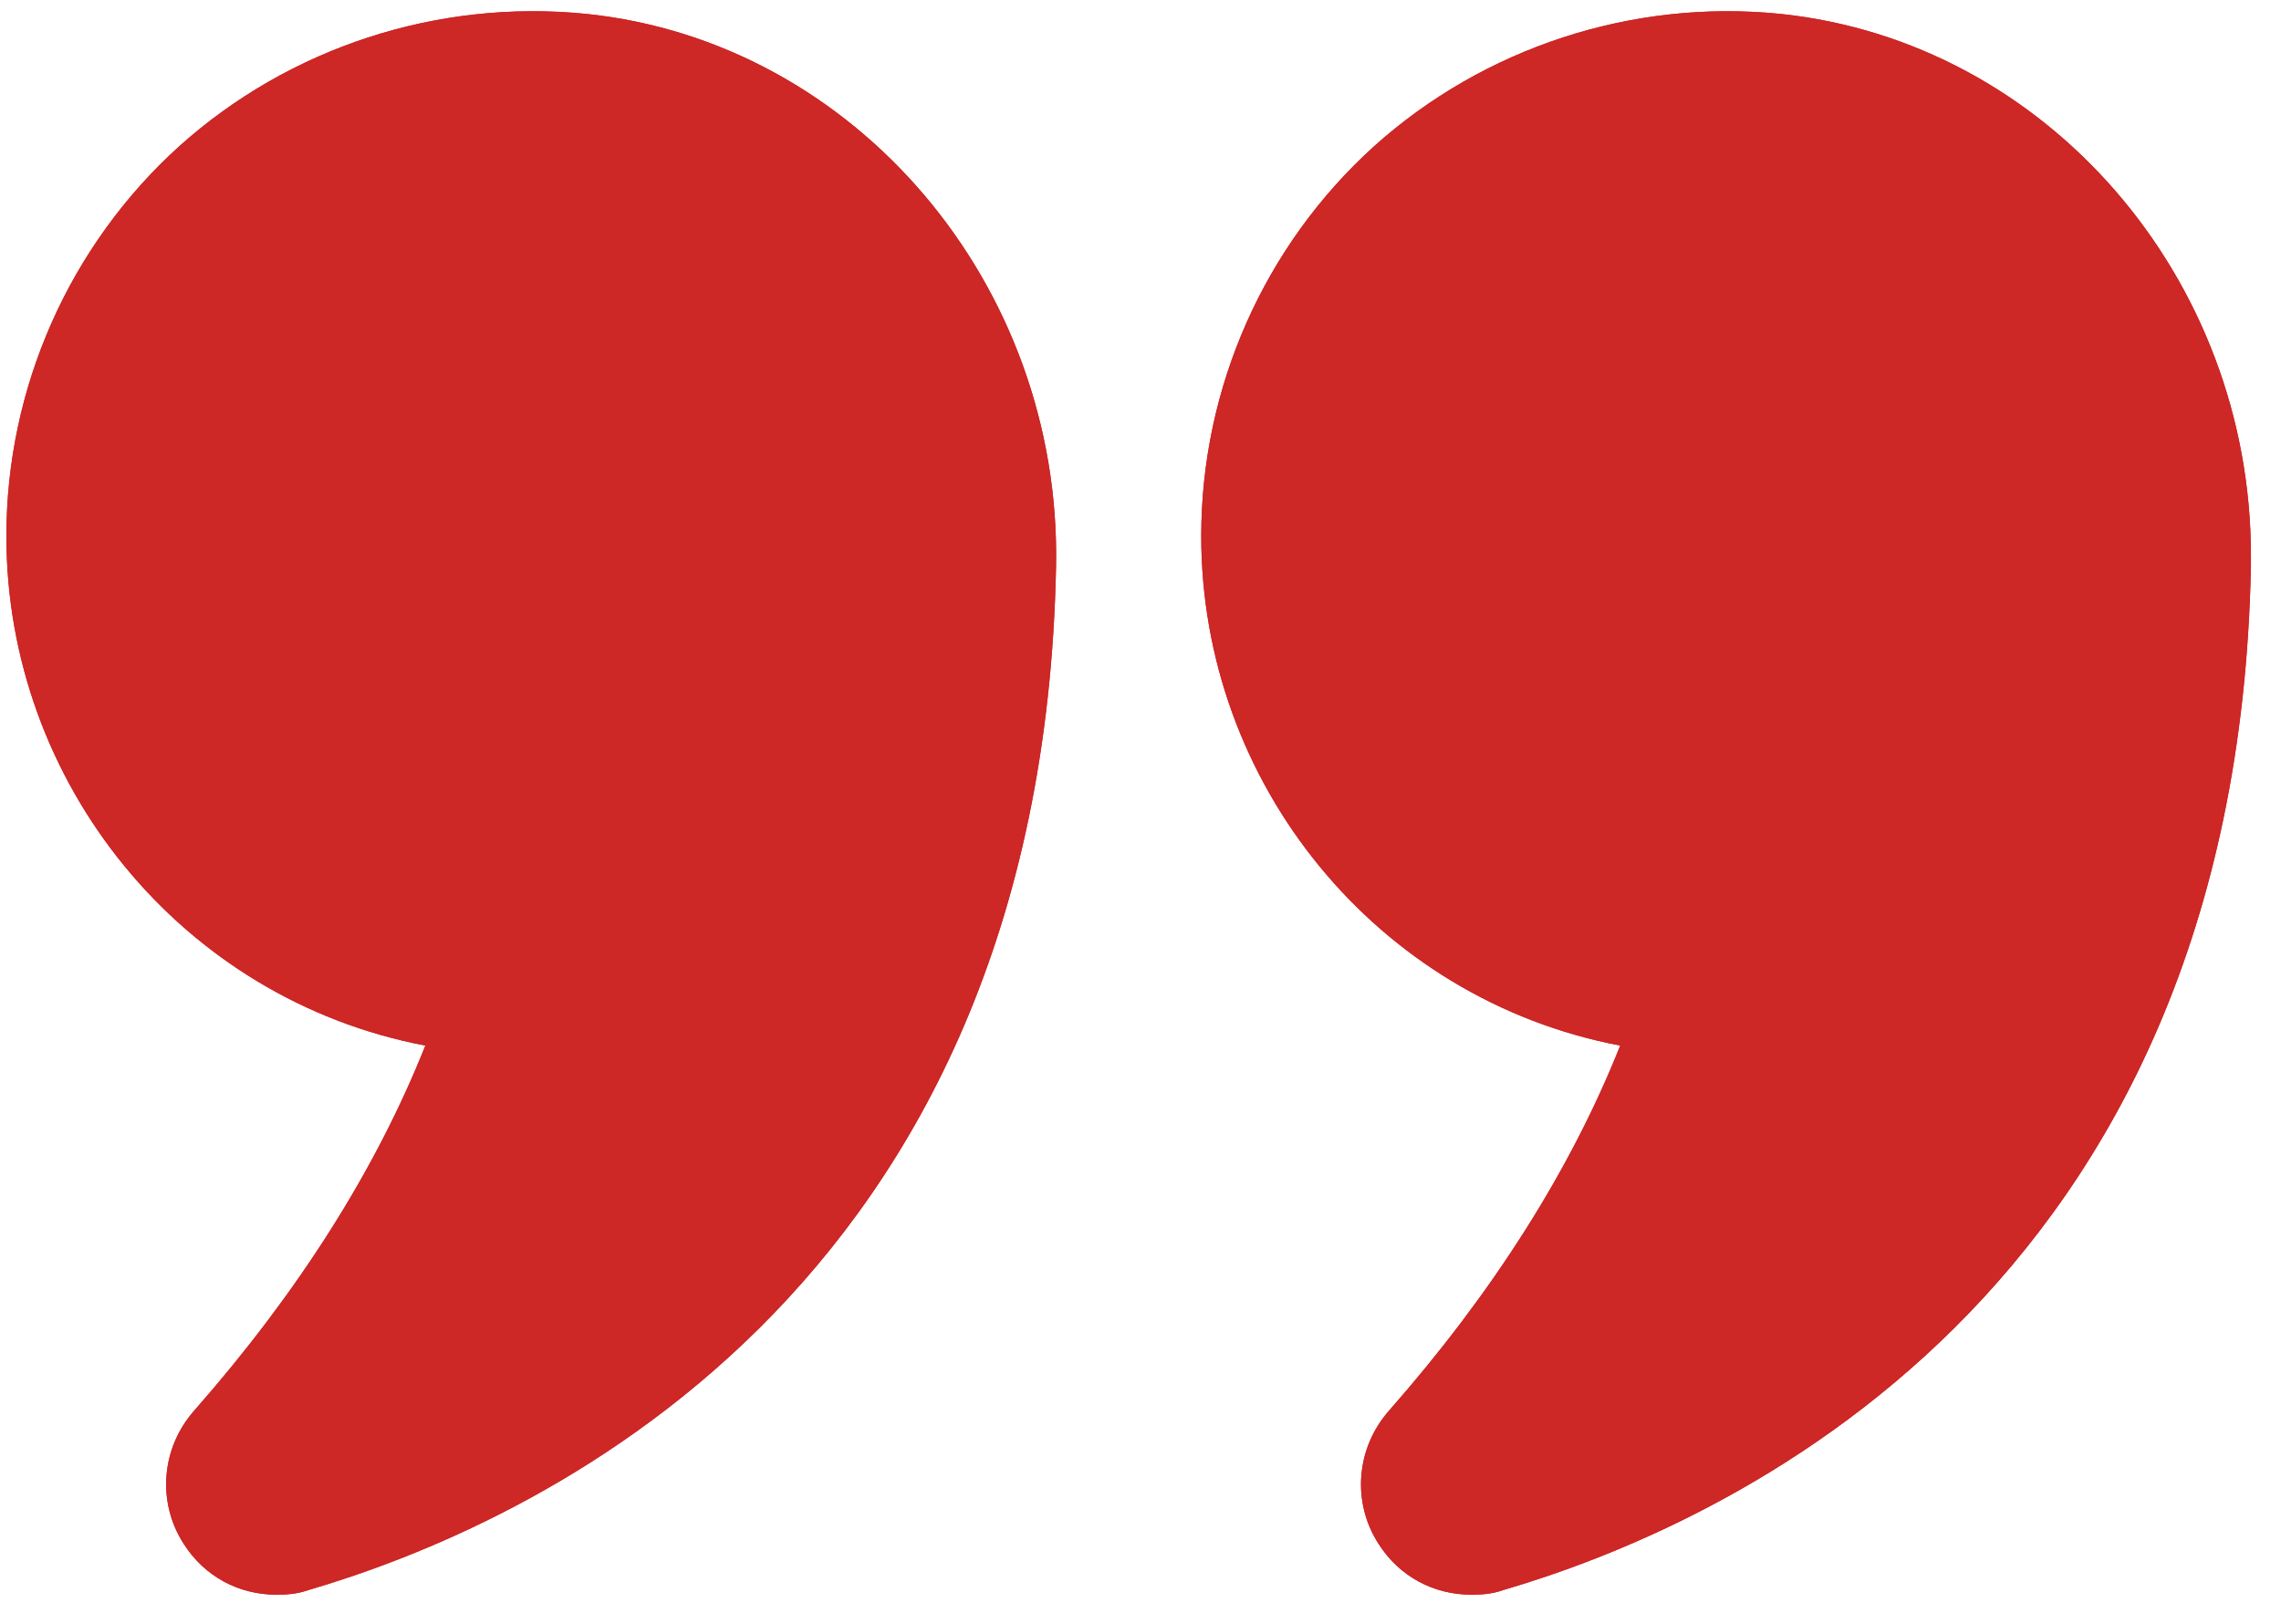
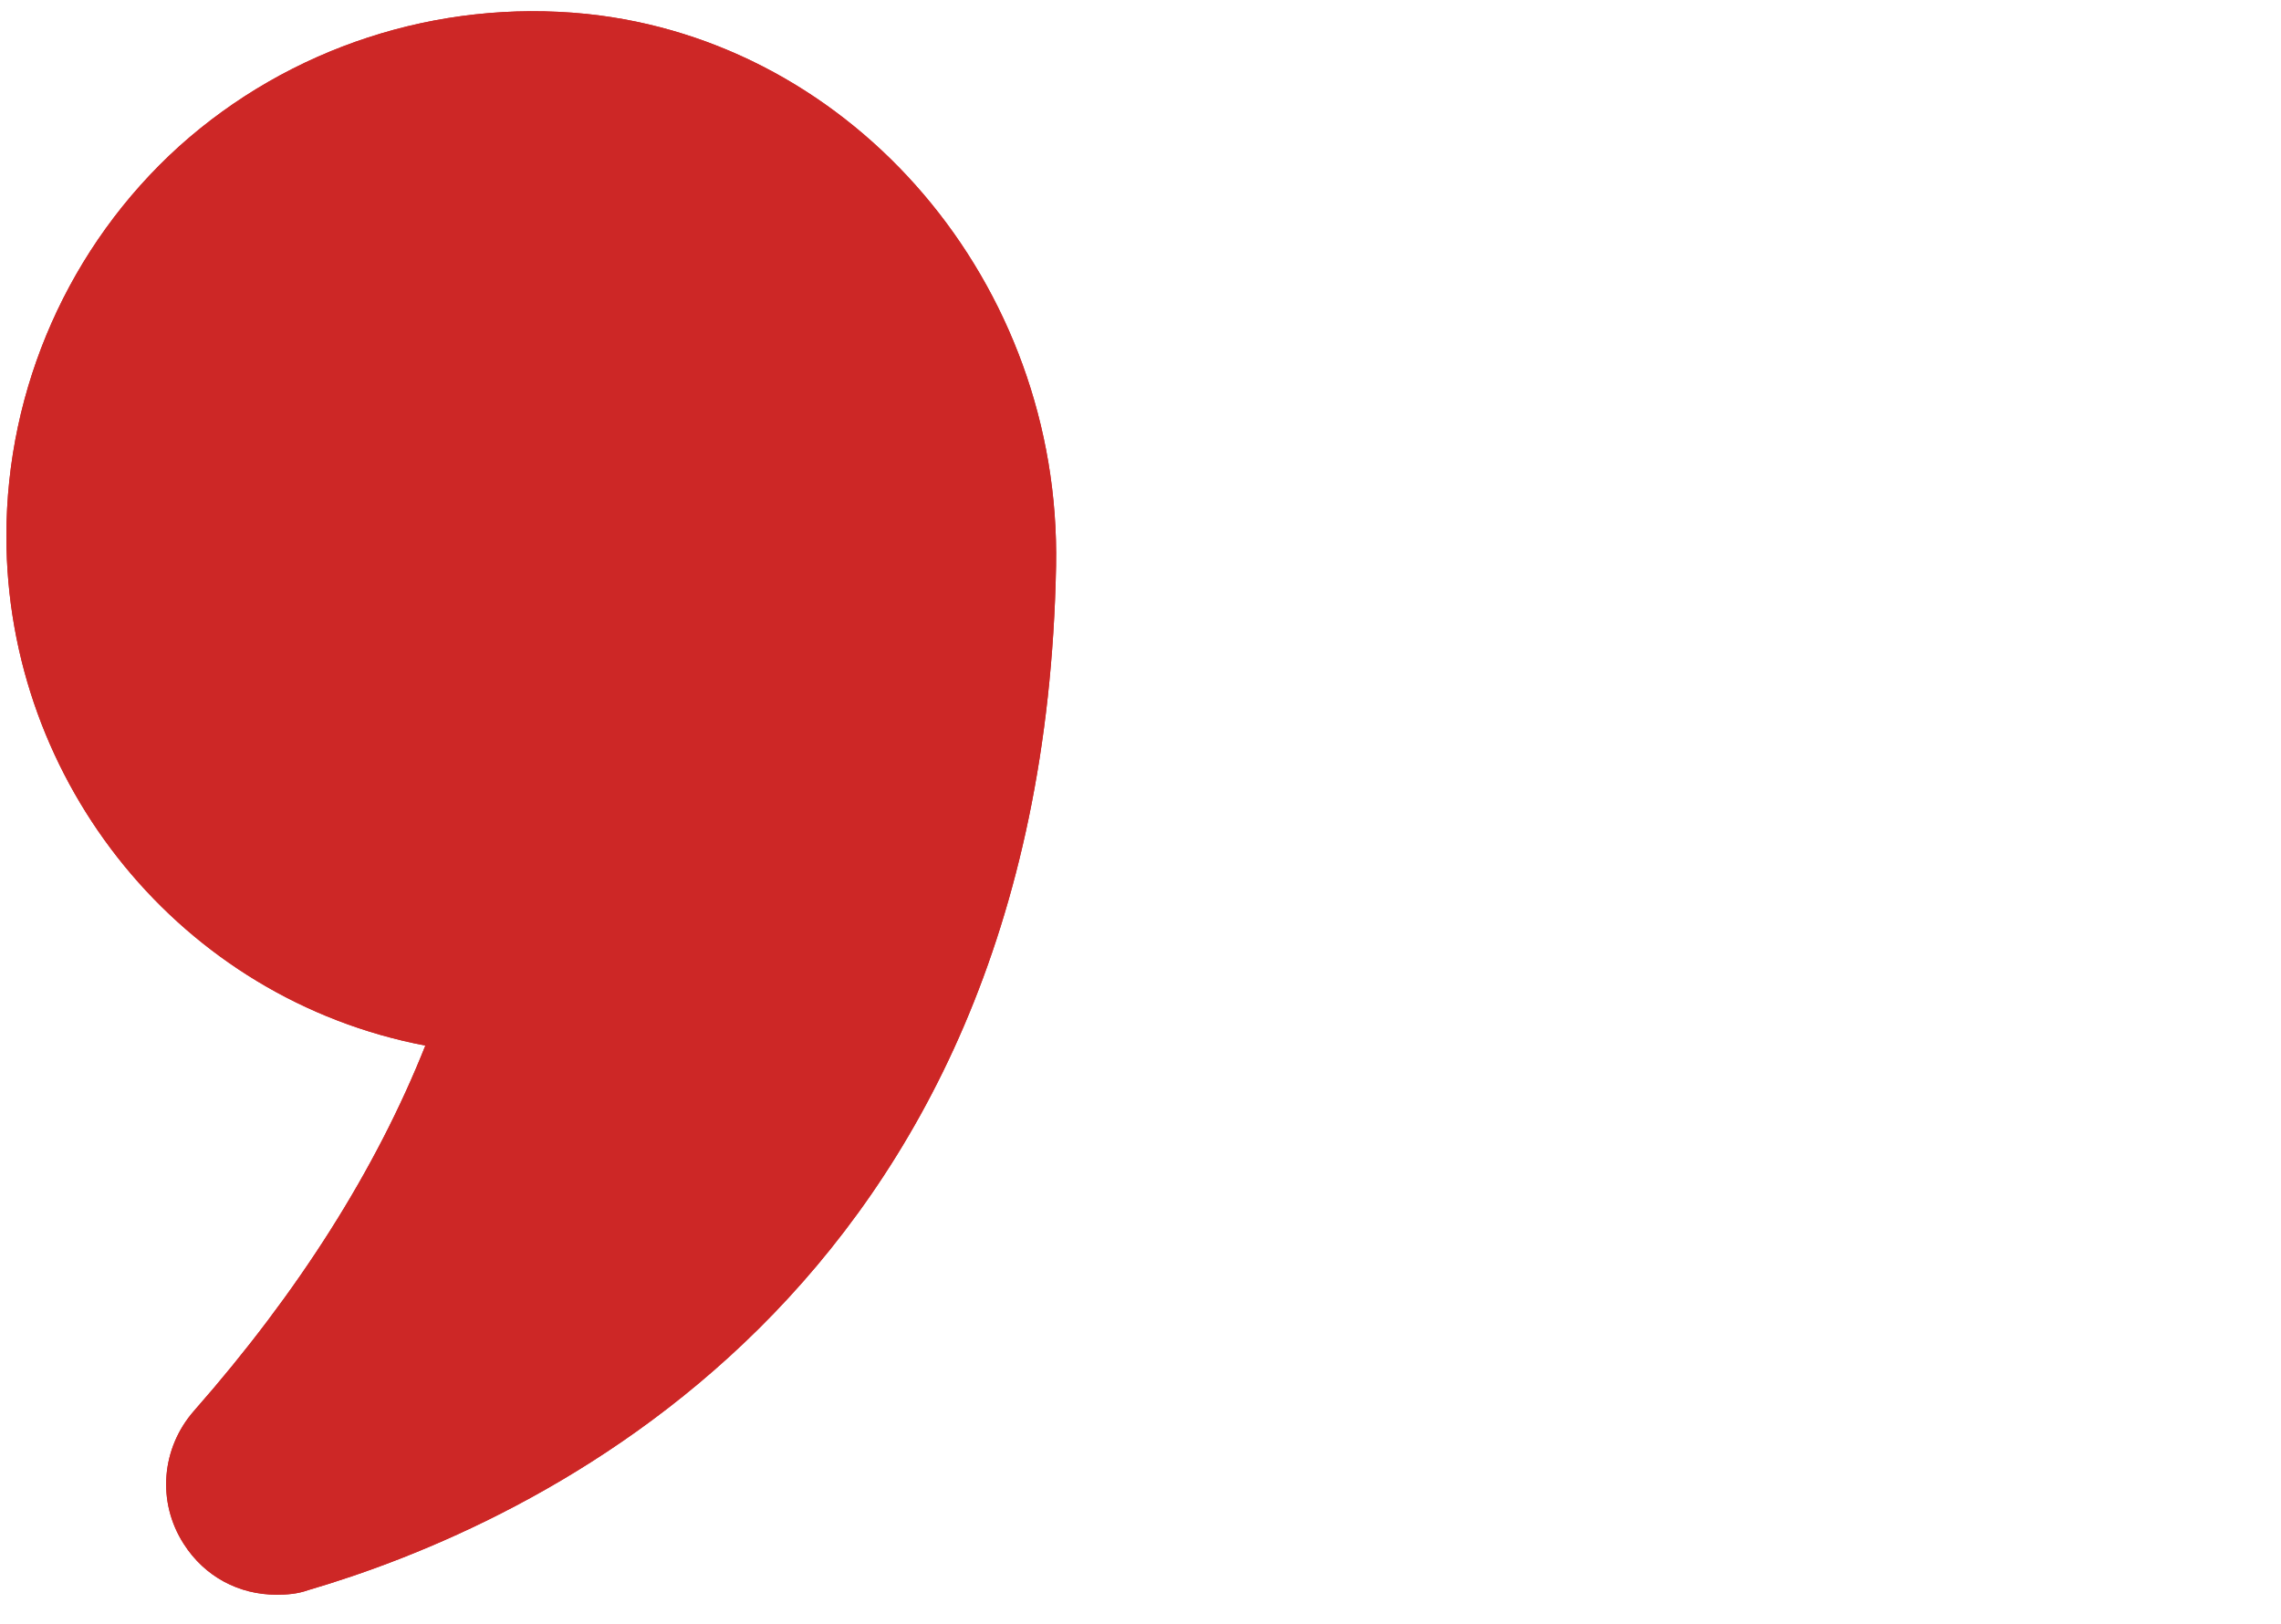
<svg xmlns="http://www.w3.org/2000/svg" width="59" height="42" viewBox="0 0 59 42" fill="none">
  <path d="M11.002 27.046C9.725 30.258 7.712 33.432 5.022 36.49C4.171 37.457 4.055 38.85 4.751 39.934C5.293 40.786 6.183 41.25 7.151 41.25C7.422 41.25 7.693 41.231 7.964 41.134C13.653 39.47 26.948 33.567 27.316 14.641C27.451 7.345 22.11 1.075 15.163 0.359C11.312 -0.028 7.48 1.23 4.635 3.784C1.79 6.358 0.165 10.035 0.165 13.867C0.165 20.253 4.693 25.846 11.002 27.046Z" fill="#CD2726" />
  <path d="M11.002 27.046C9.725 30.258 7.712 33.432 5.022 36.49C4.171 37.457 4.055 38.85 4.751 39.934C5.293 40.786 6.183 41.25 7.151 41.25C7.422 41.25 7.693 41.231 7.964 41.134C13.653 39.47 26.948 33.567 27.316 14.641C27.451 7.345 22.11 1.075 15.163 0.359C11.312 -0.028 7.48 1.23 4.635 3.784C1.79 6.358 0.165 10.035 0.165 13.867C0.165 20.253 4.693 25.846 11.002 27.046Z" fill="#CD2726" />
-   <path d="M46.049 0.359C42.218 -0.028 38.386 1.23 35.541 3.784C32.696 6.358 31.071 10.035 31.071 13.867C31.071 20.253 35.599 25.846 41.908 27.046C40.631 30.258 38.618 33.432 35.928 36.49C35.077 37.457 34.96 38.851 35.657 39.934C36.199 40.786 37.089 41.25 38.057 41.25C38.328 41.25 38.599 41.231 38.87 41.134C44.559 39.47 57.854 33.568 58.222 14.641V14.37C58.222 7.19 52.939 1.075 46.049 0.359Z" fill="#CD2726" />
-   <path d="M46.049 0.359C42.218 -0.028 38.386 1.23 35.541 3.784C32.696 6.358 31.071 10.035 31.071 13.867C31.071 20.253 35.599 25.846 41.908 27.046C40.631 30.258 38.618 33.432 35.928 36.49C35.077 37.457 34.96 38.851 35.657 39.934C36.199 40.786 37.089 41.25 38.057 41.25C38.328 41.25 38.599 41.231 38.87 41.134C44.559 39.47 57.854 33.568 58.222 14.641V14.37C58.222 7.19 52.939 1.075 46.049 0.359Z" fill="#CD2726" />
</svg>